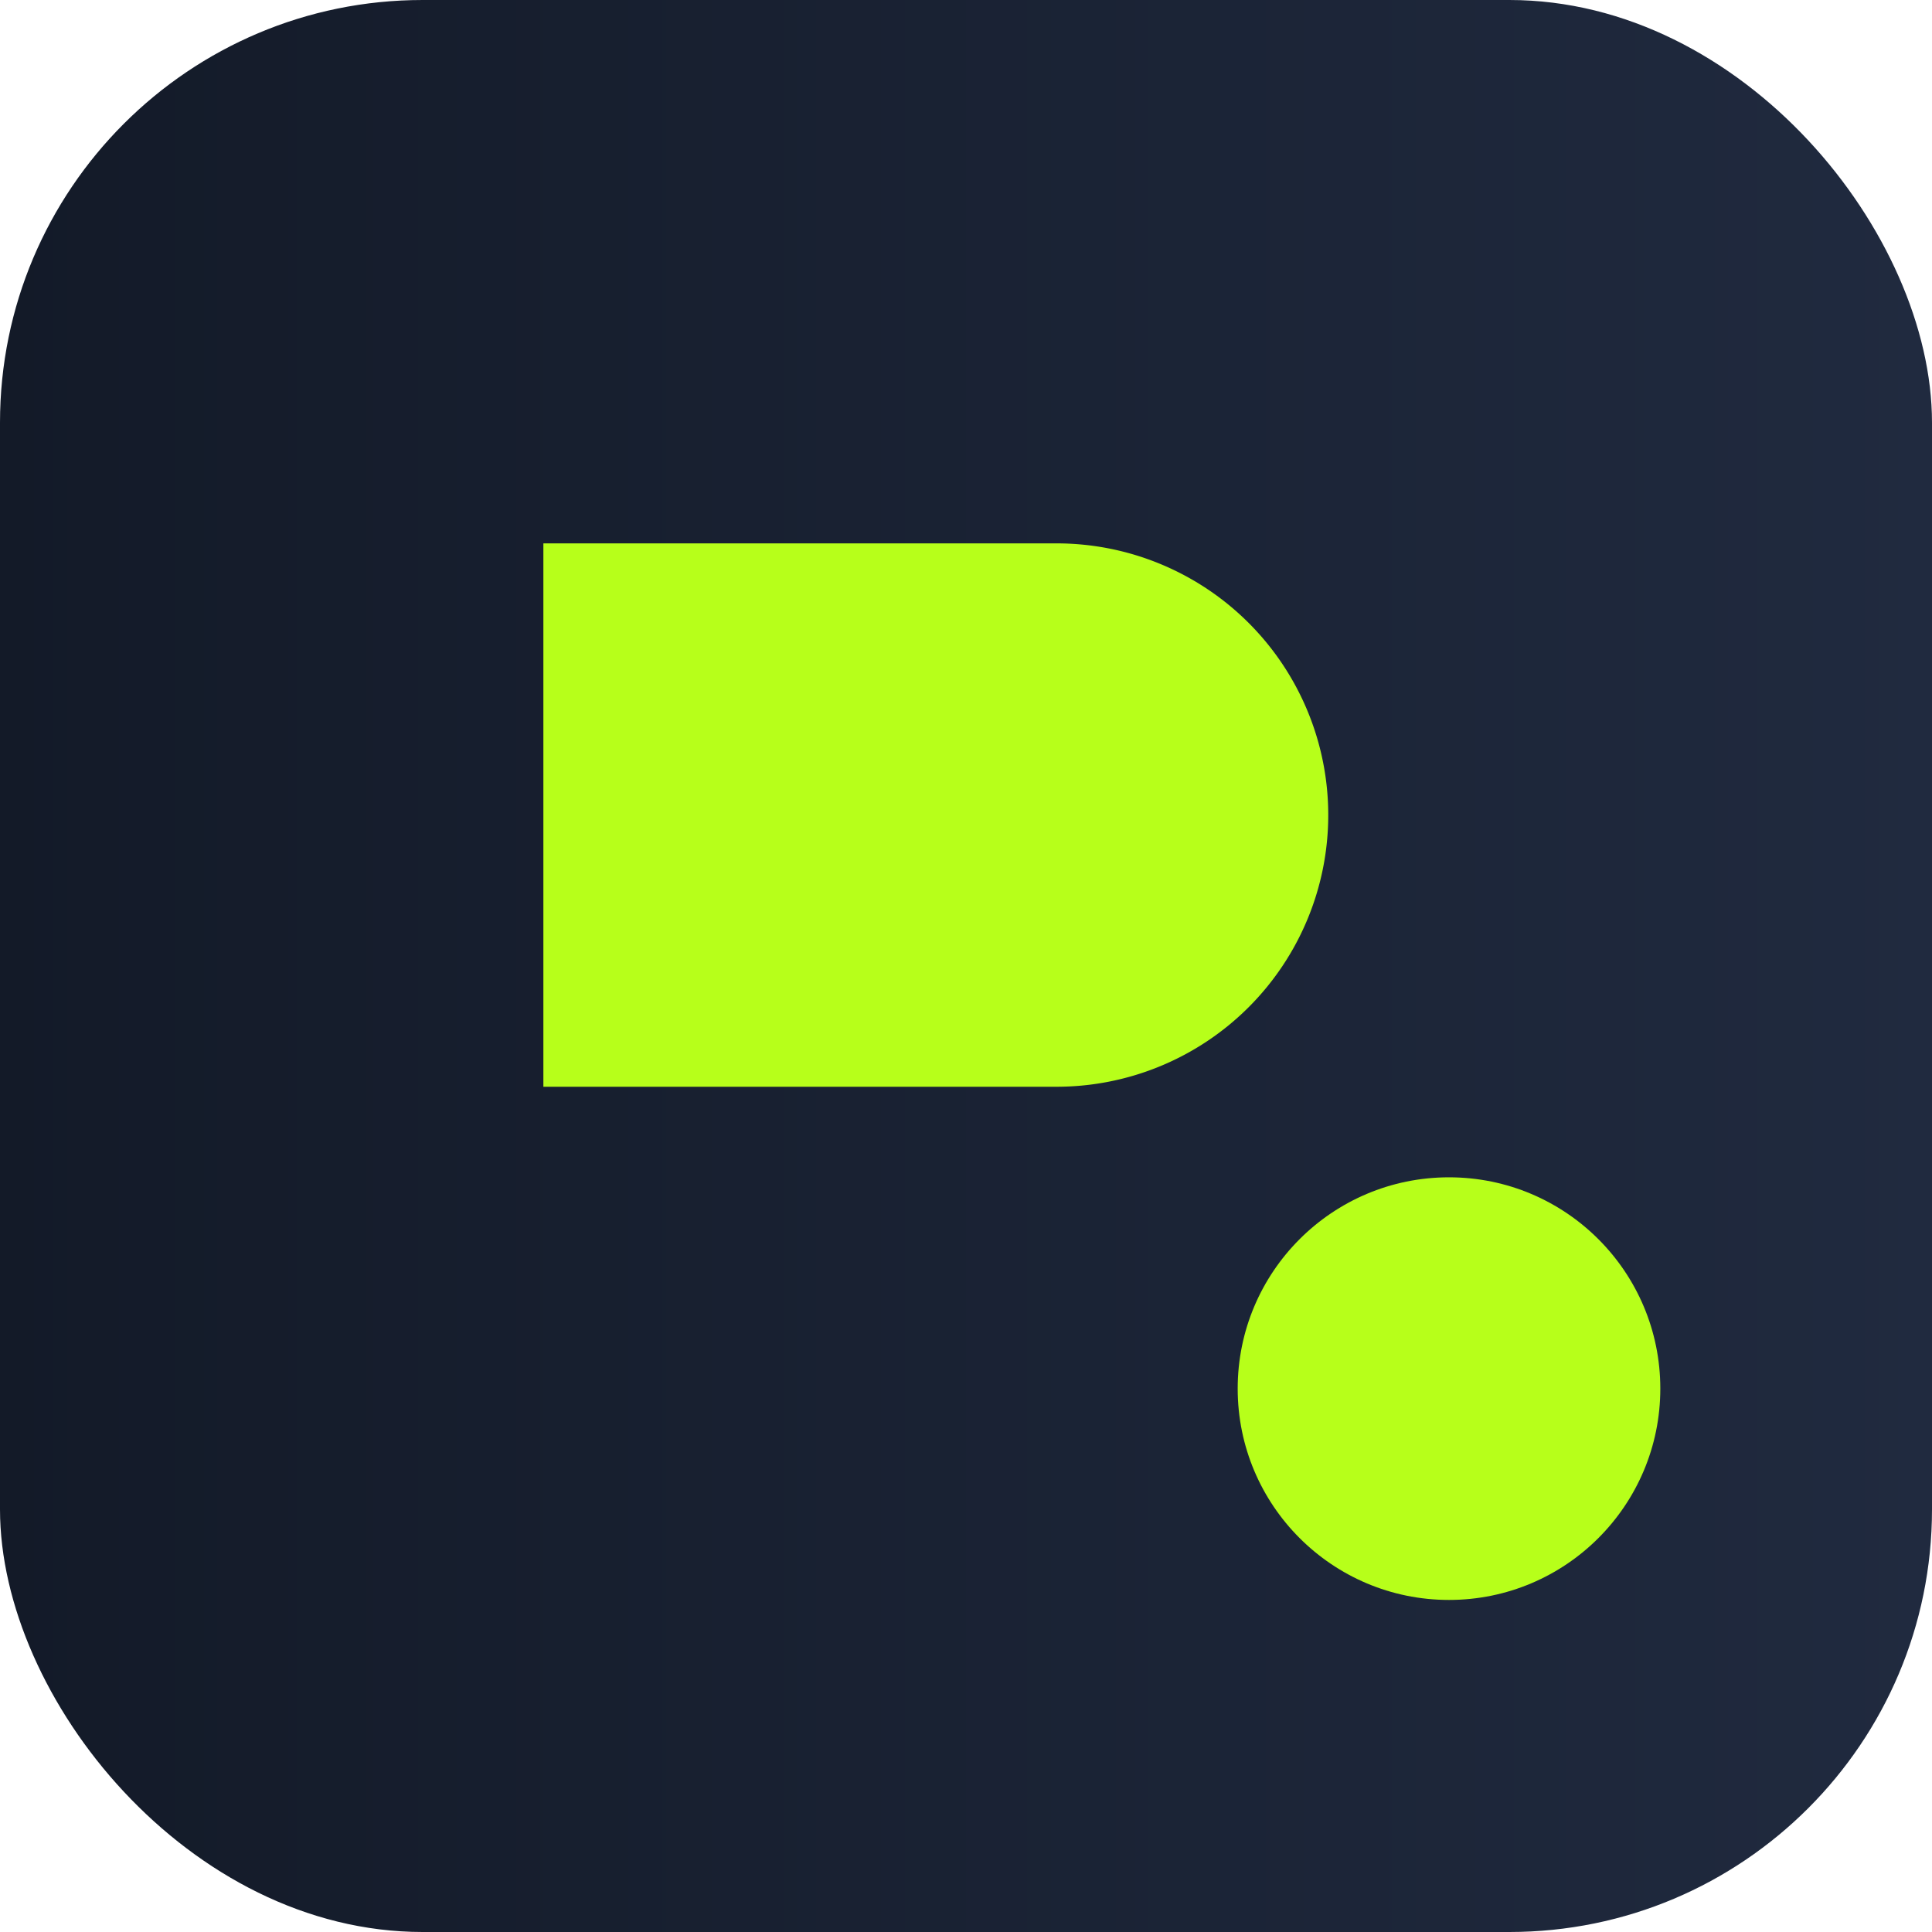
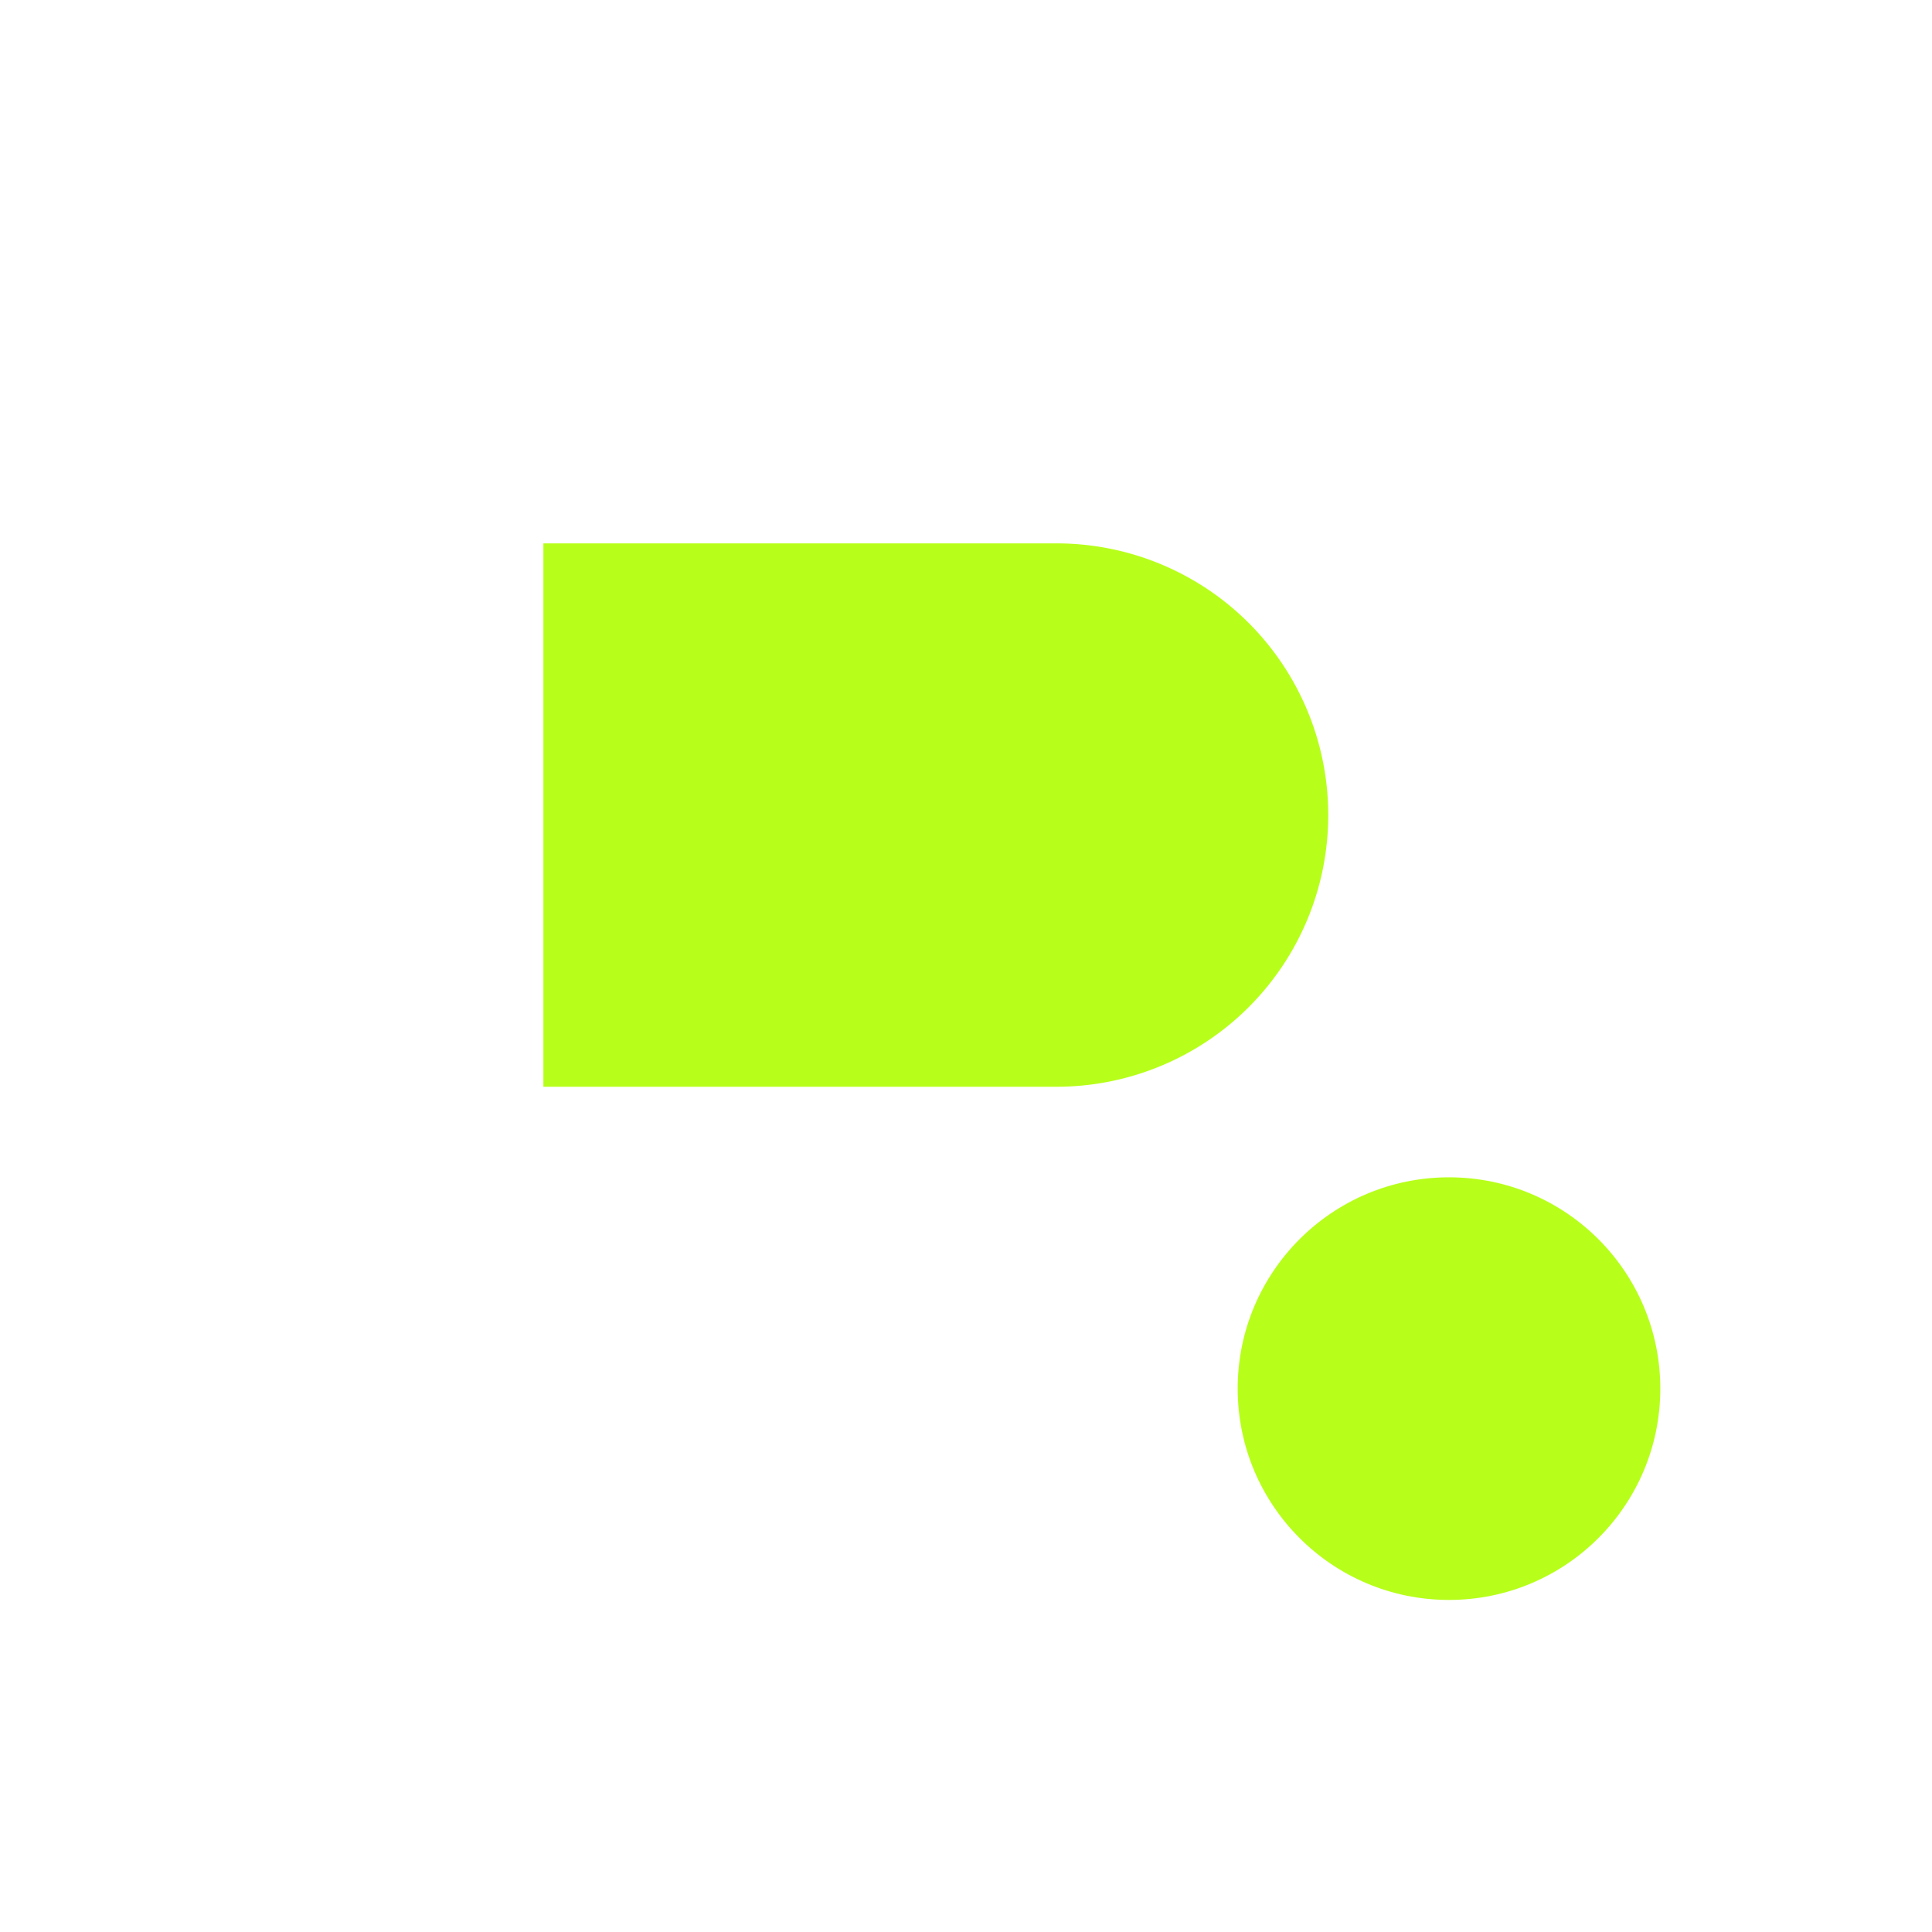
<svg xmlns="http://www.w3.org/2000/svg" viewBox="0 0 64 64">
  <defs>
    <linearGradient id="gg" x1="0" x2="1">
      <stop offset="0" stop-color="#131a28" />
      <stop offset="1" stop-color="#202a3f" />
    </linearGradient>
  </defs>
-   <rect rx="14" ry="14" width="64" height="64" fill="url(#gg)" />
  <path d="M18 36h17a9 9 0 000-18H18z" fill="#b7ff1a" />
  <circle cx="48" cy="46" r="7" fill="#b7ff1a" />
</svg>